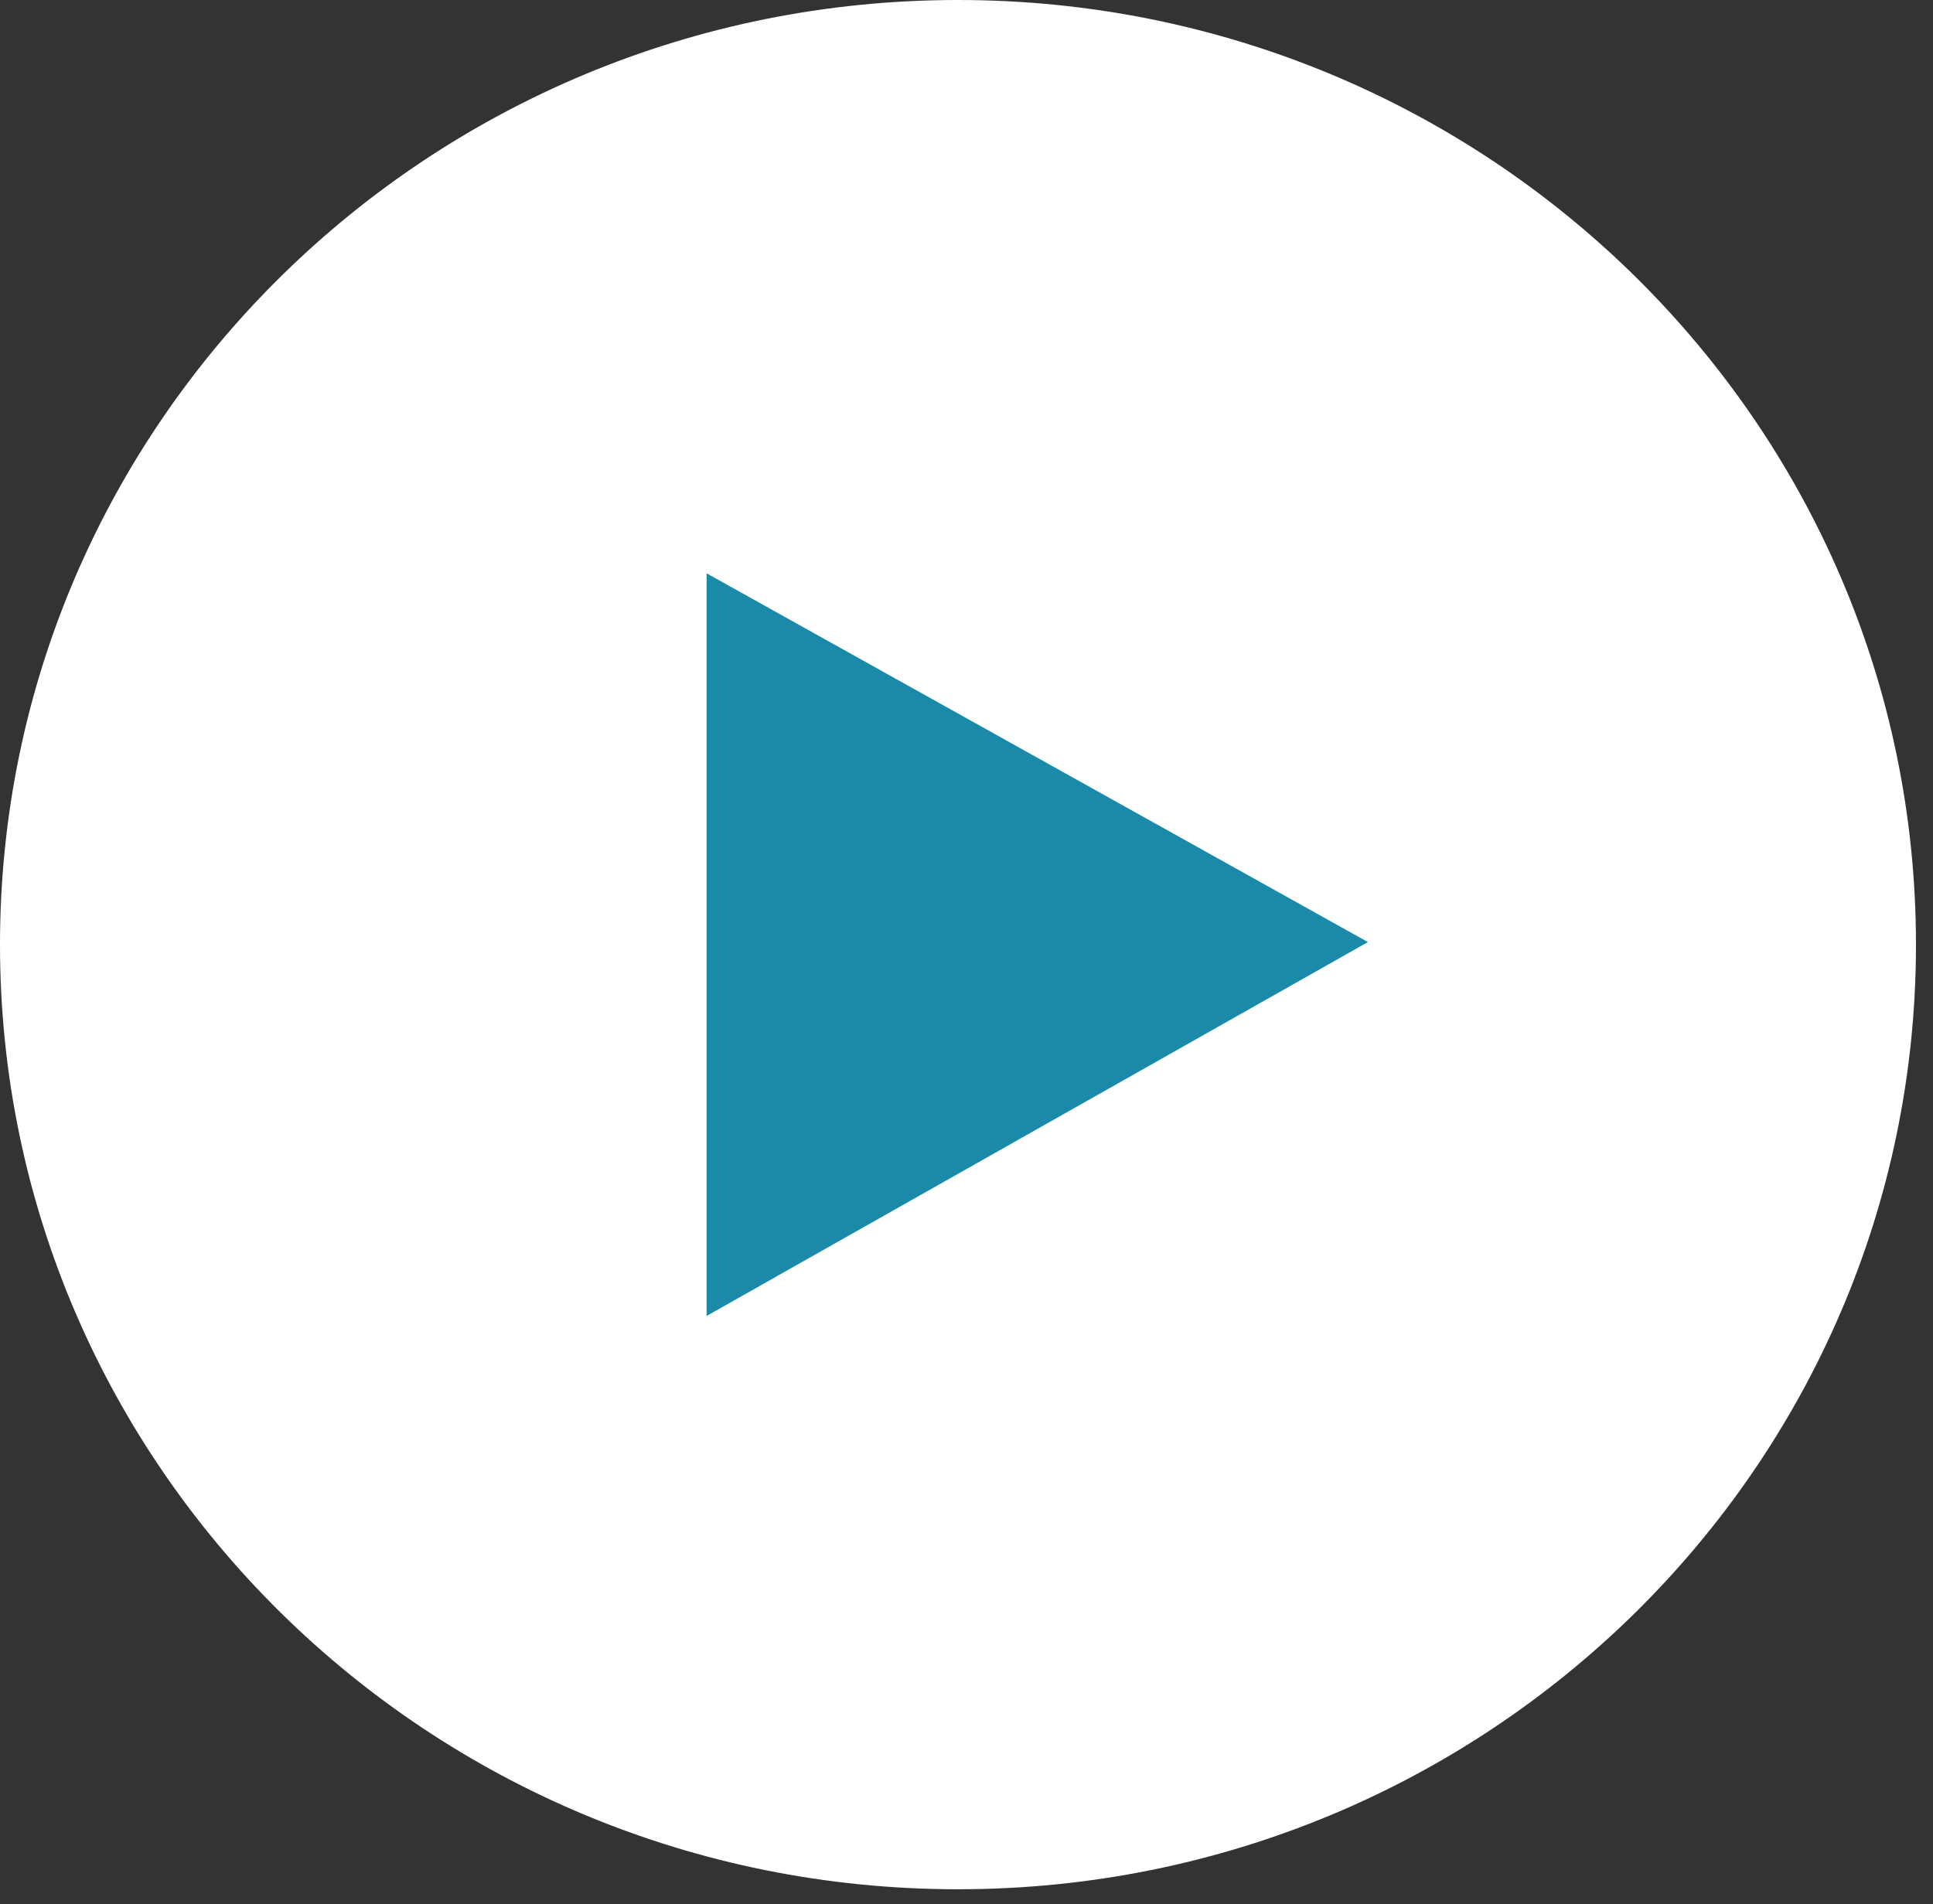
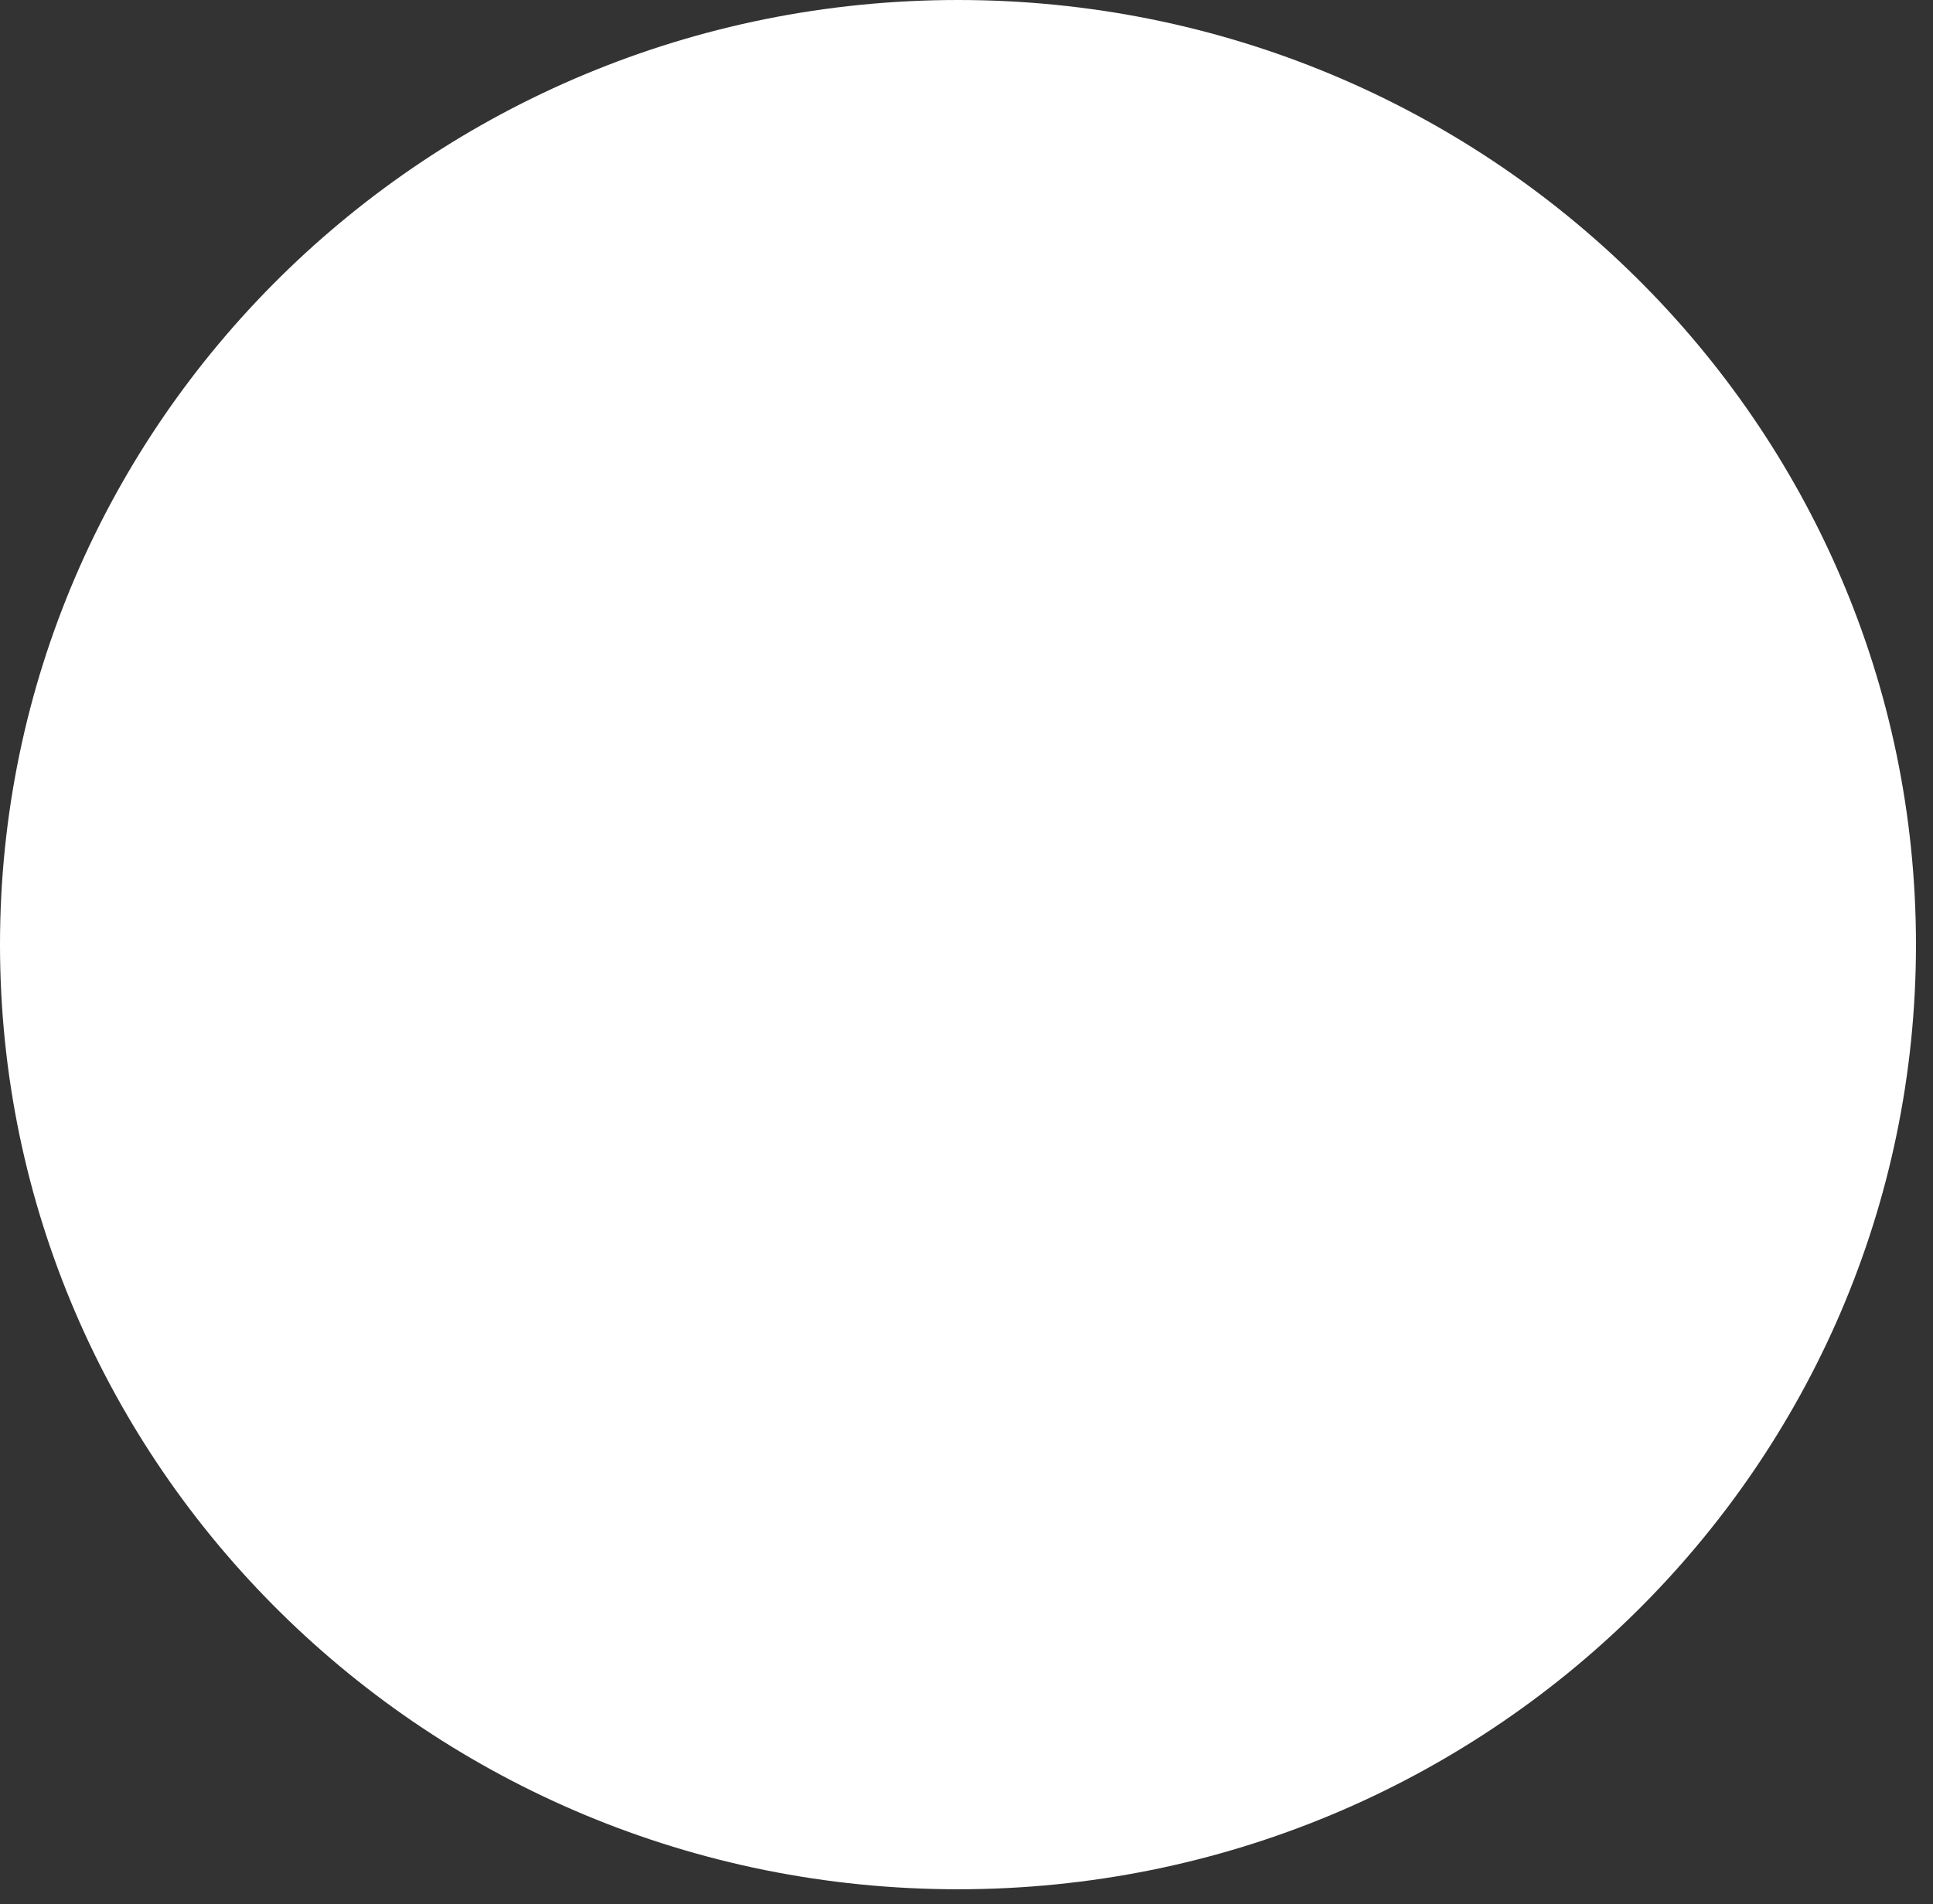
<svg xmlns="http://www.w3.org/2000/svg" width="68" height="67" viewBox="0 0 68 67" fill="none">
  <rect x="0" y="0" width="68" height="67" fill="#333333" stroke="none" />
  <path d="M67.401 33.238C67.401 51.593 52.312 66.475 33.701 66.475C15.09 66.475 0 51.593 0 33.238C0 14.882 15.09 0 33.701 0C52.312 0 67.401 14.882 67.401 33.238Z" fill="white" />
-   <path d="M24.857 46.303V20.172L48.121 33.147L24.857 46.303Z" fill="#1B8AA9" />
</svg>